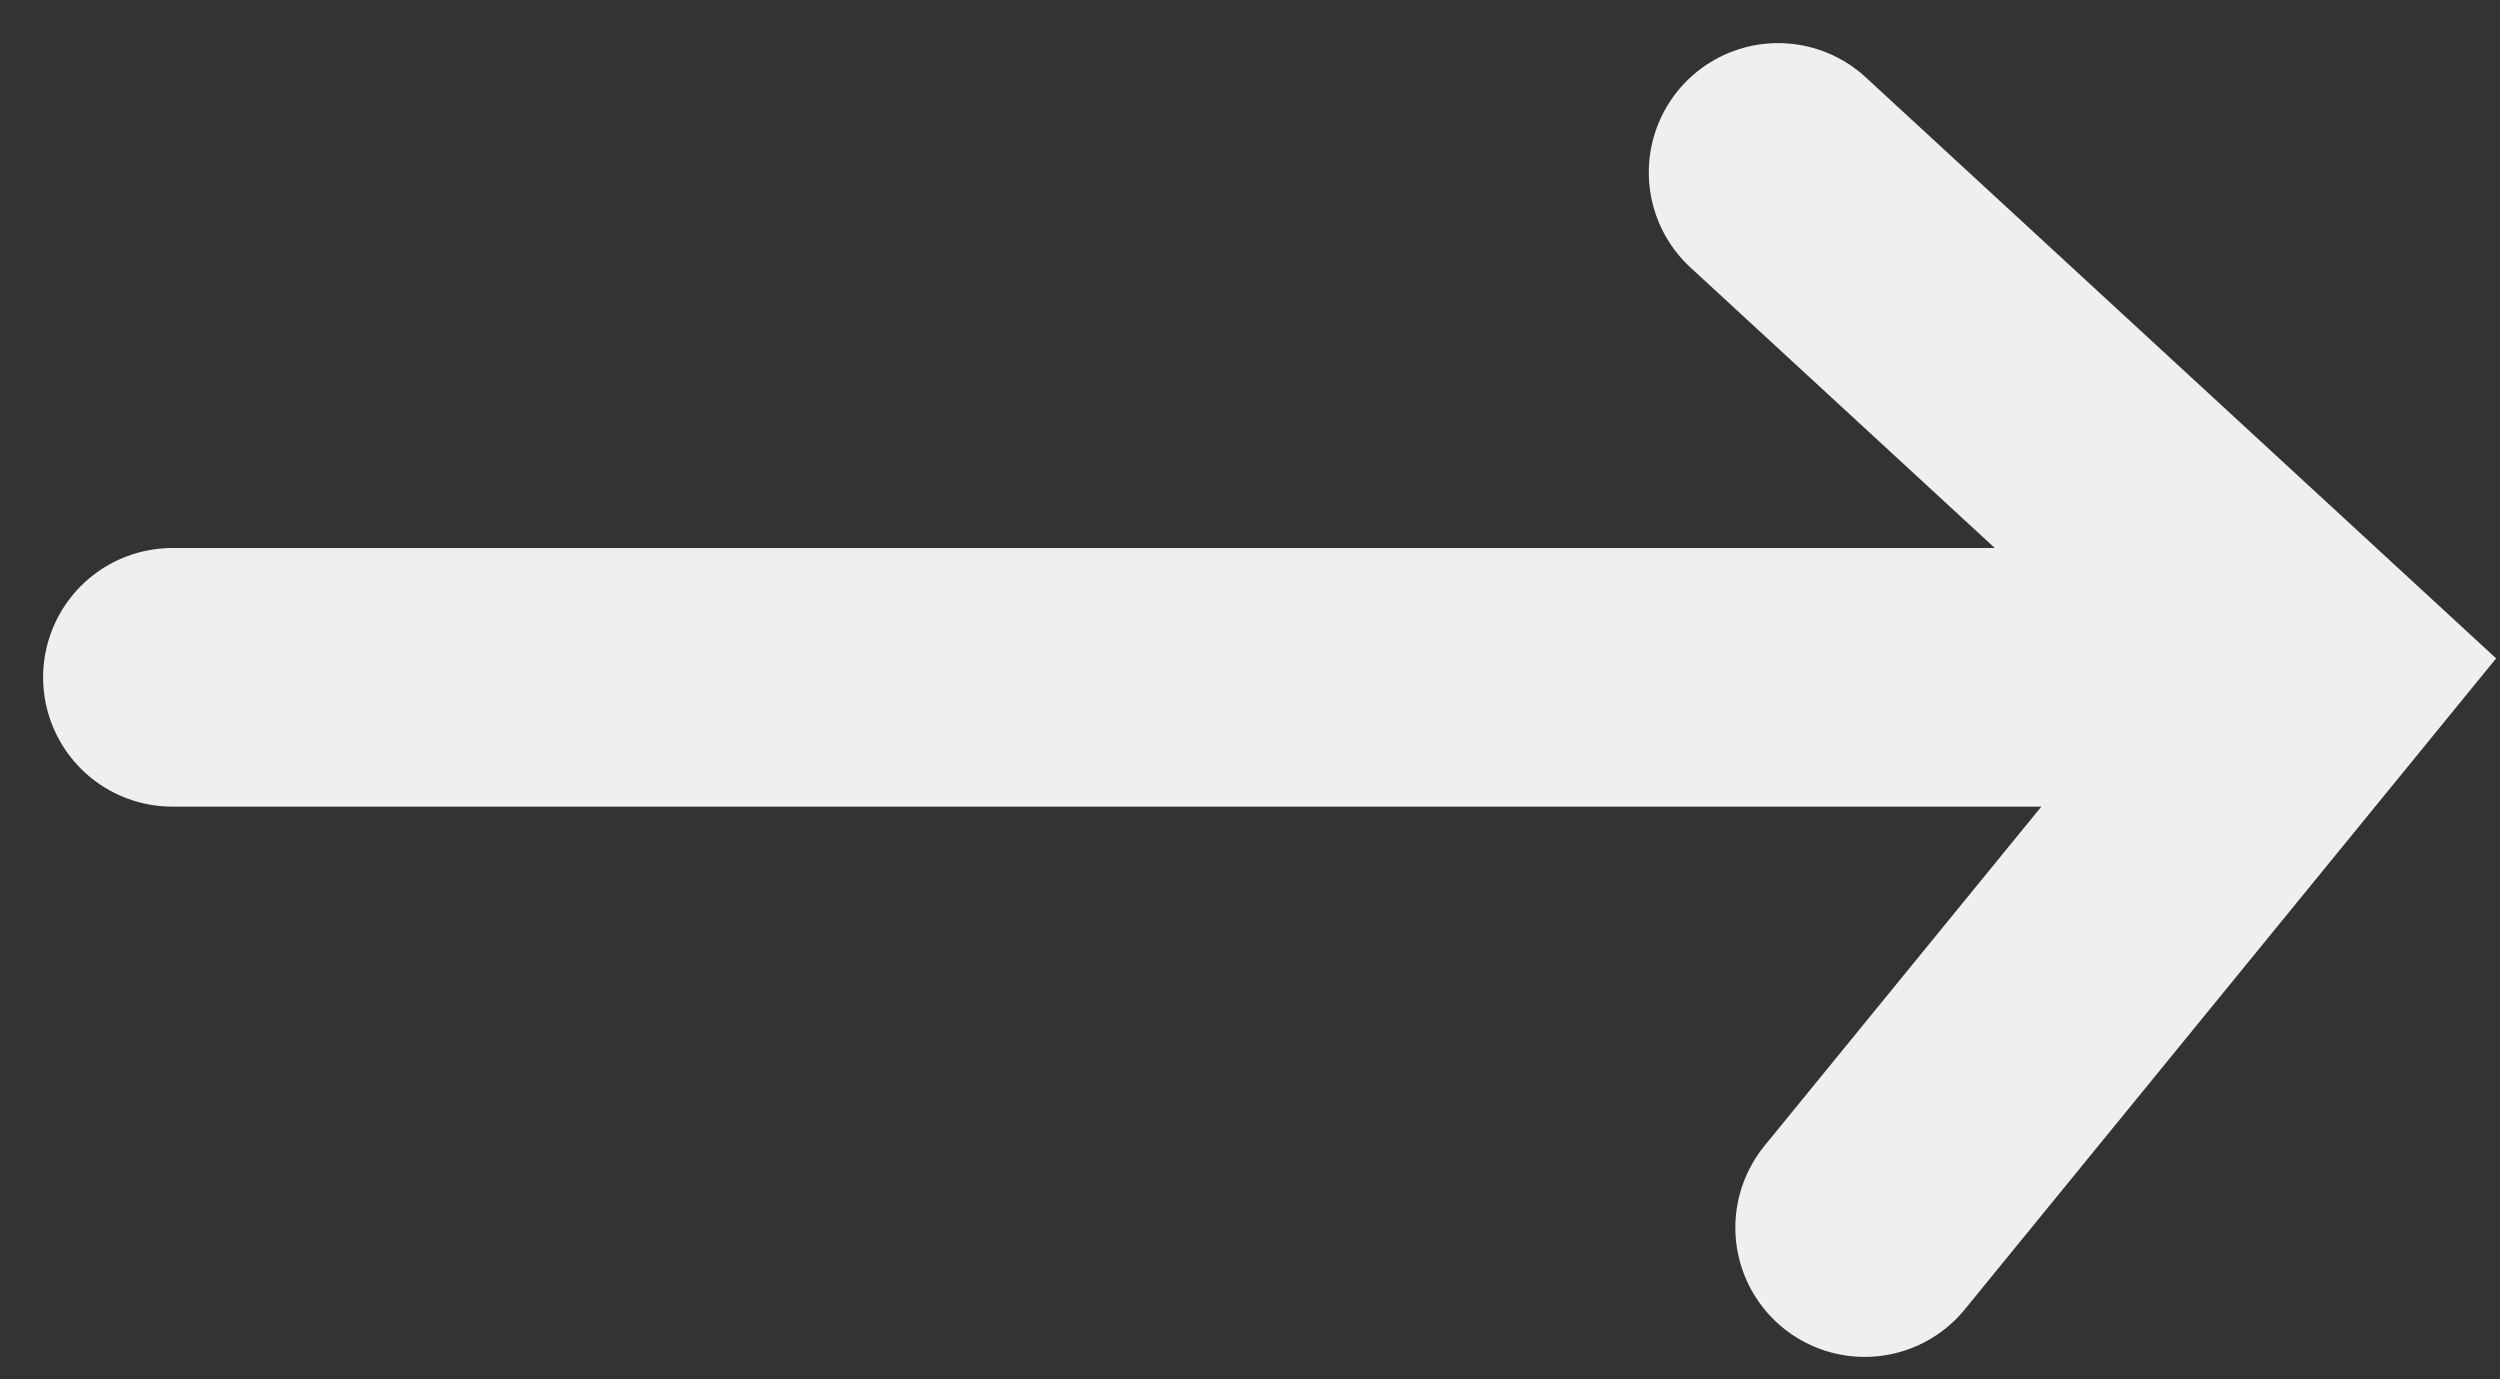
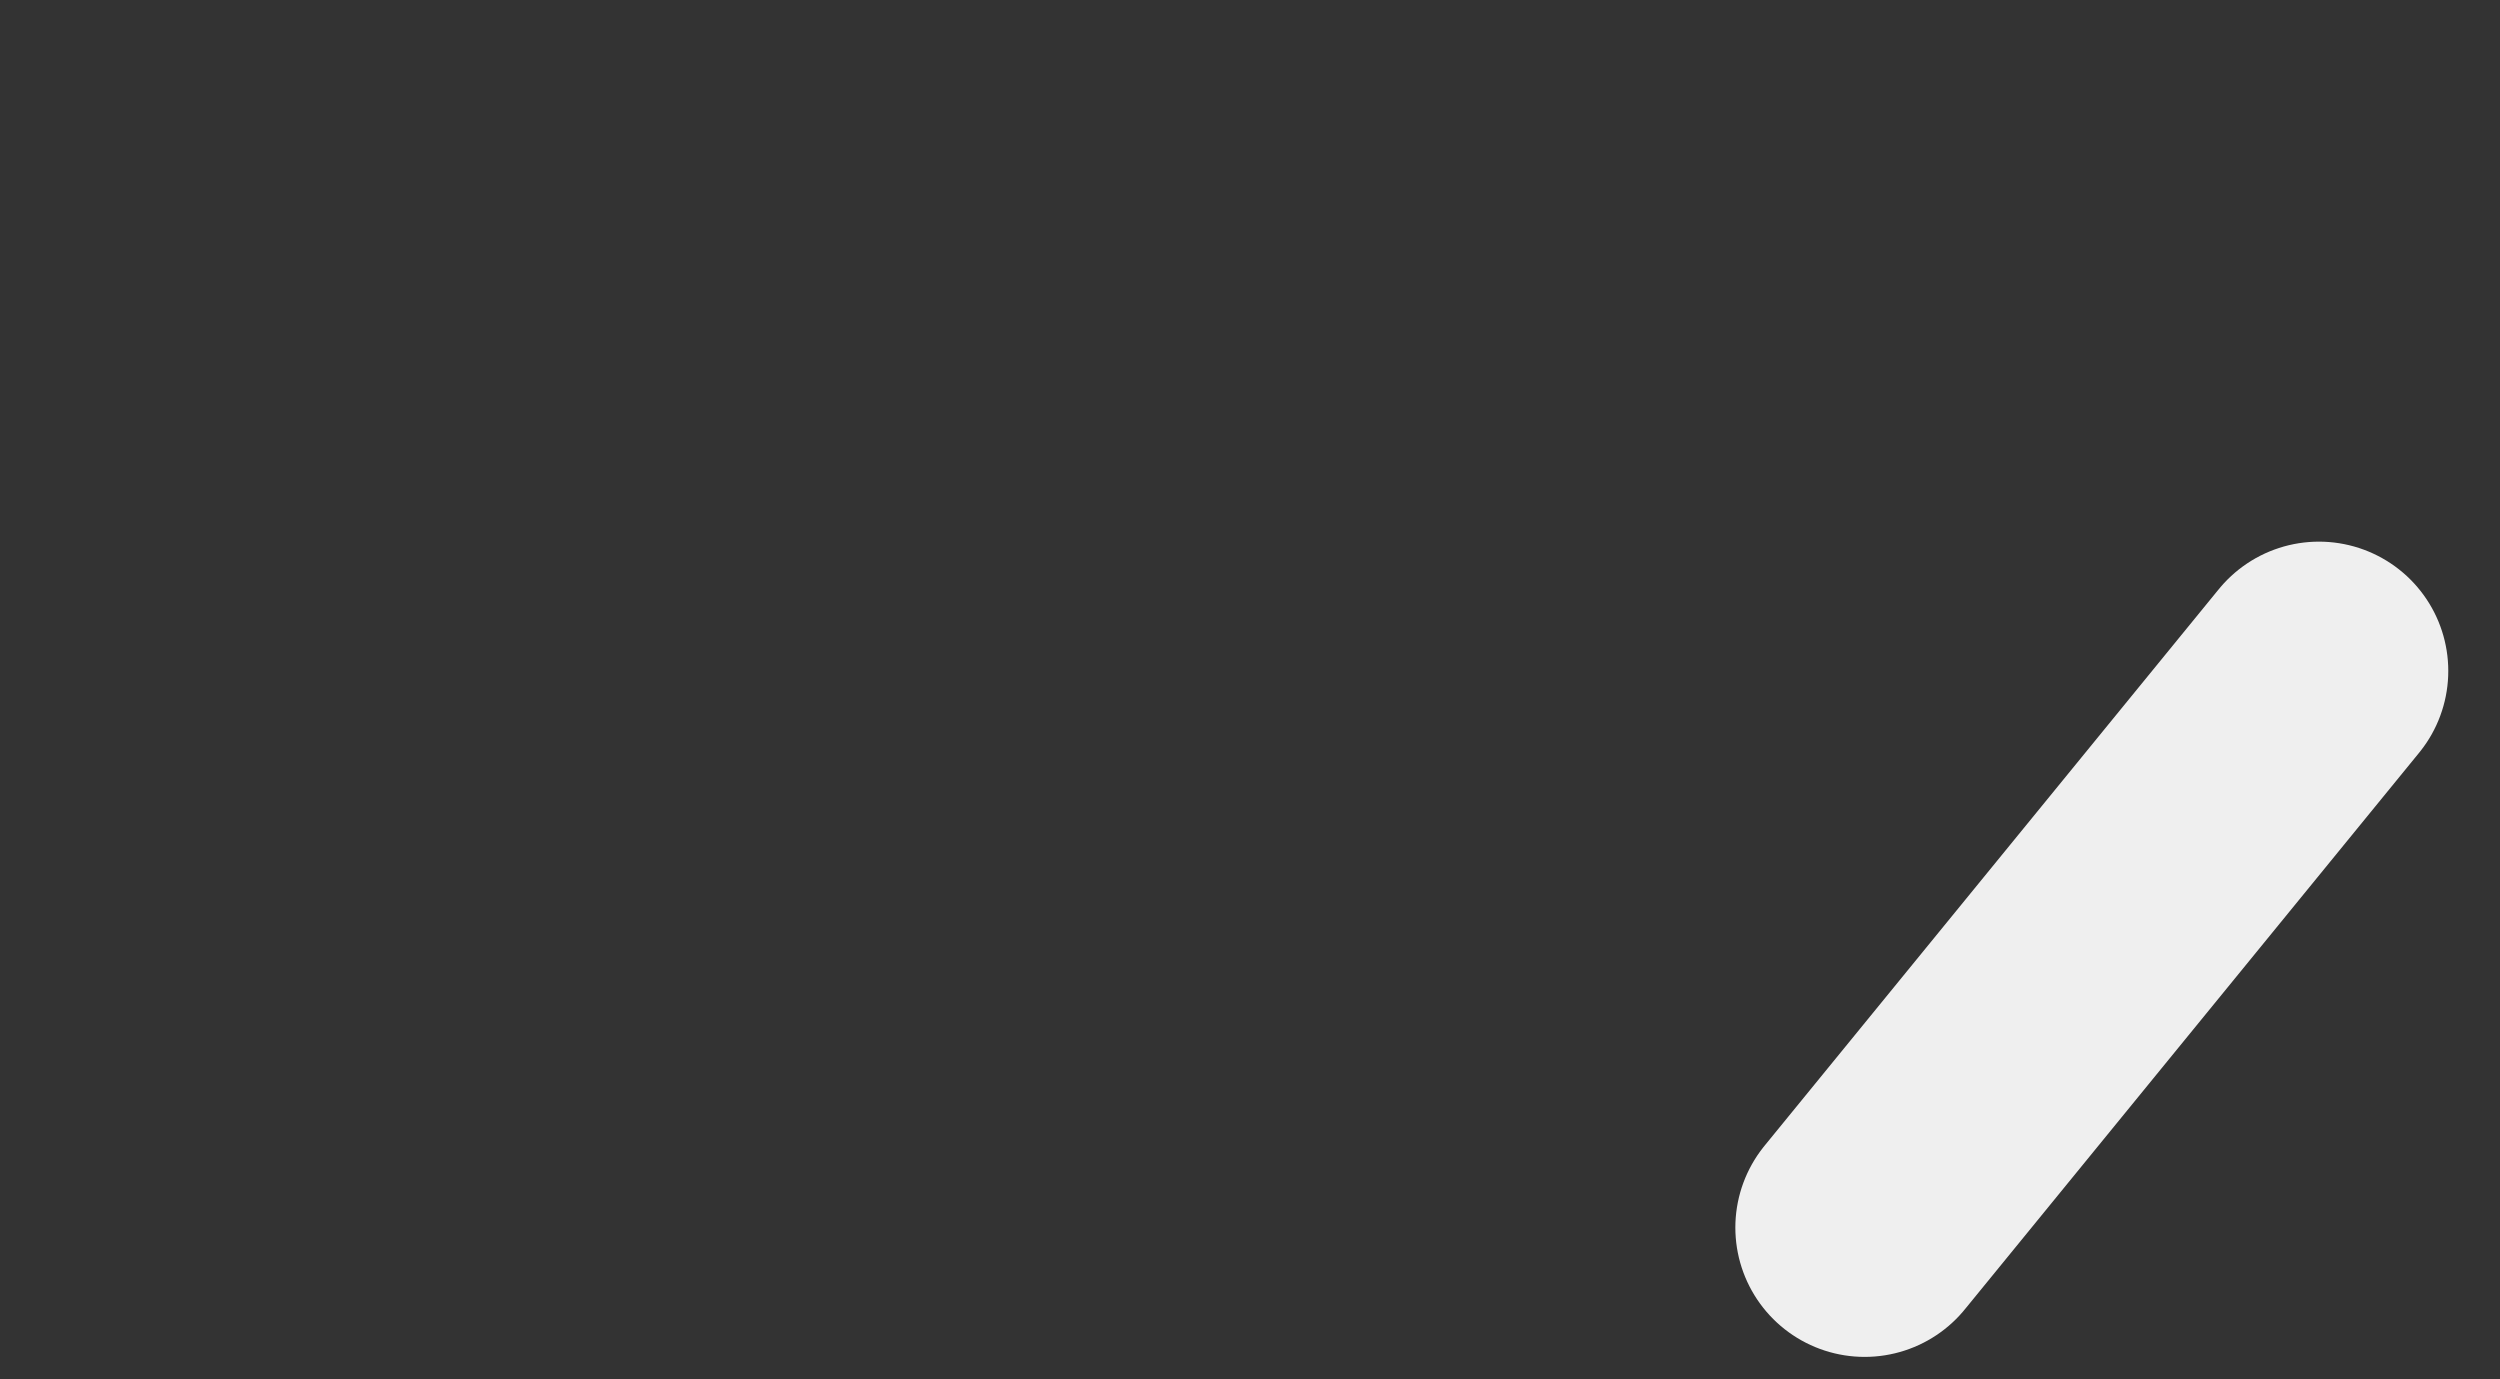
<svg xmlns="http://www.w3.org/2000/svg" width="29" height="16" viewBox="0 0 29 16" fill="none">
  <rect x="0" y="0" width="29" height="16" fill="#333333" stroke="none" />
-   <path d="M2 7.857H26.617" stroke="#EFEFEF" stroke-width="3" stroke-linecap="round" />
-   <path d="M21.63 14.24L26.9 7.783L20.626 2" stroke="#EFEFEF" stroke-width="3" stroke-linecap="round" />
+   <path d="M21.63 14.24L26.9 7.783" stroke="#EFEFEF" stroke-width="3" stroke-linecap="round" />
</svg>